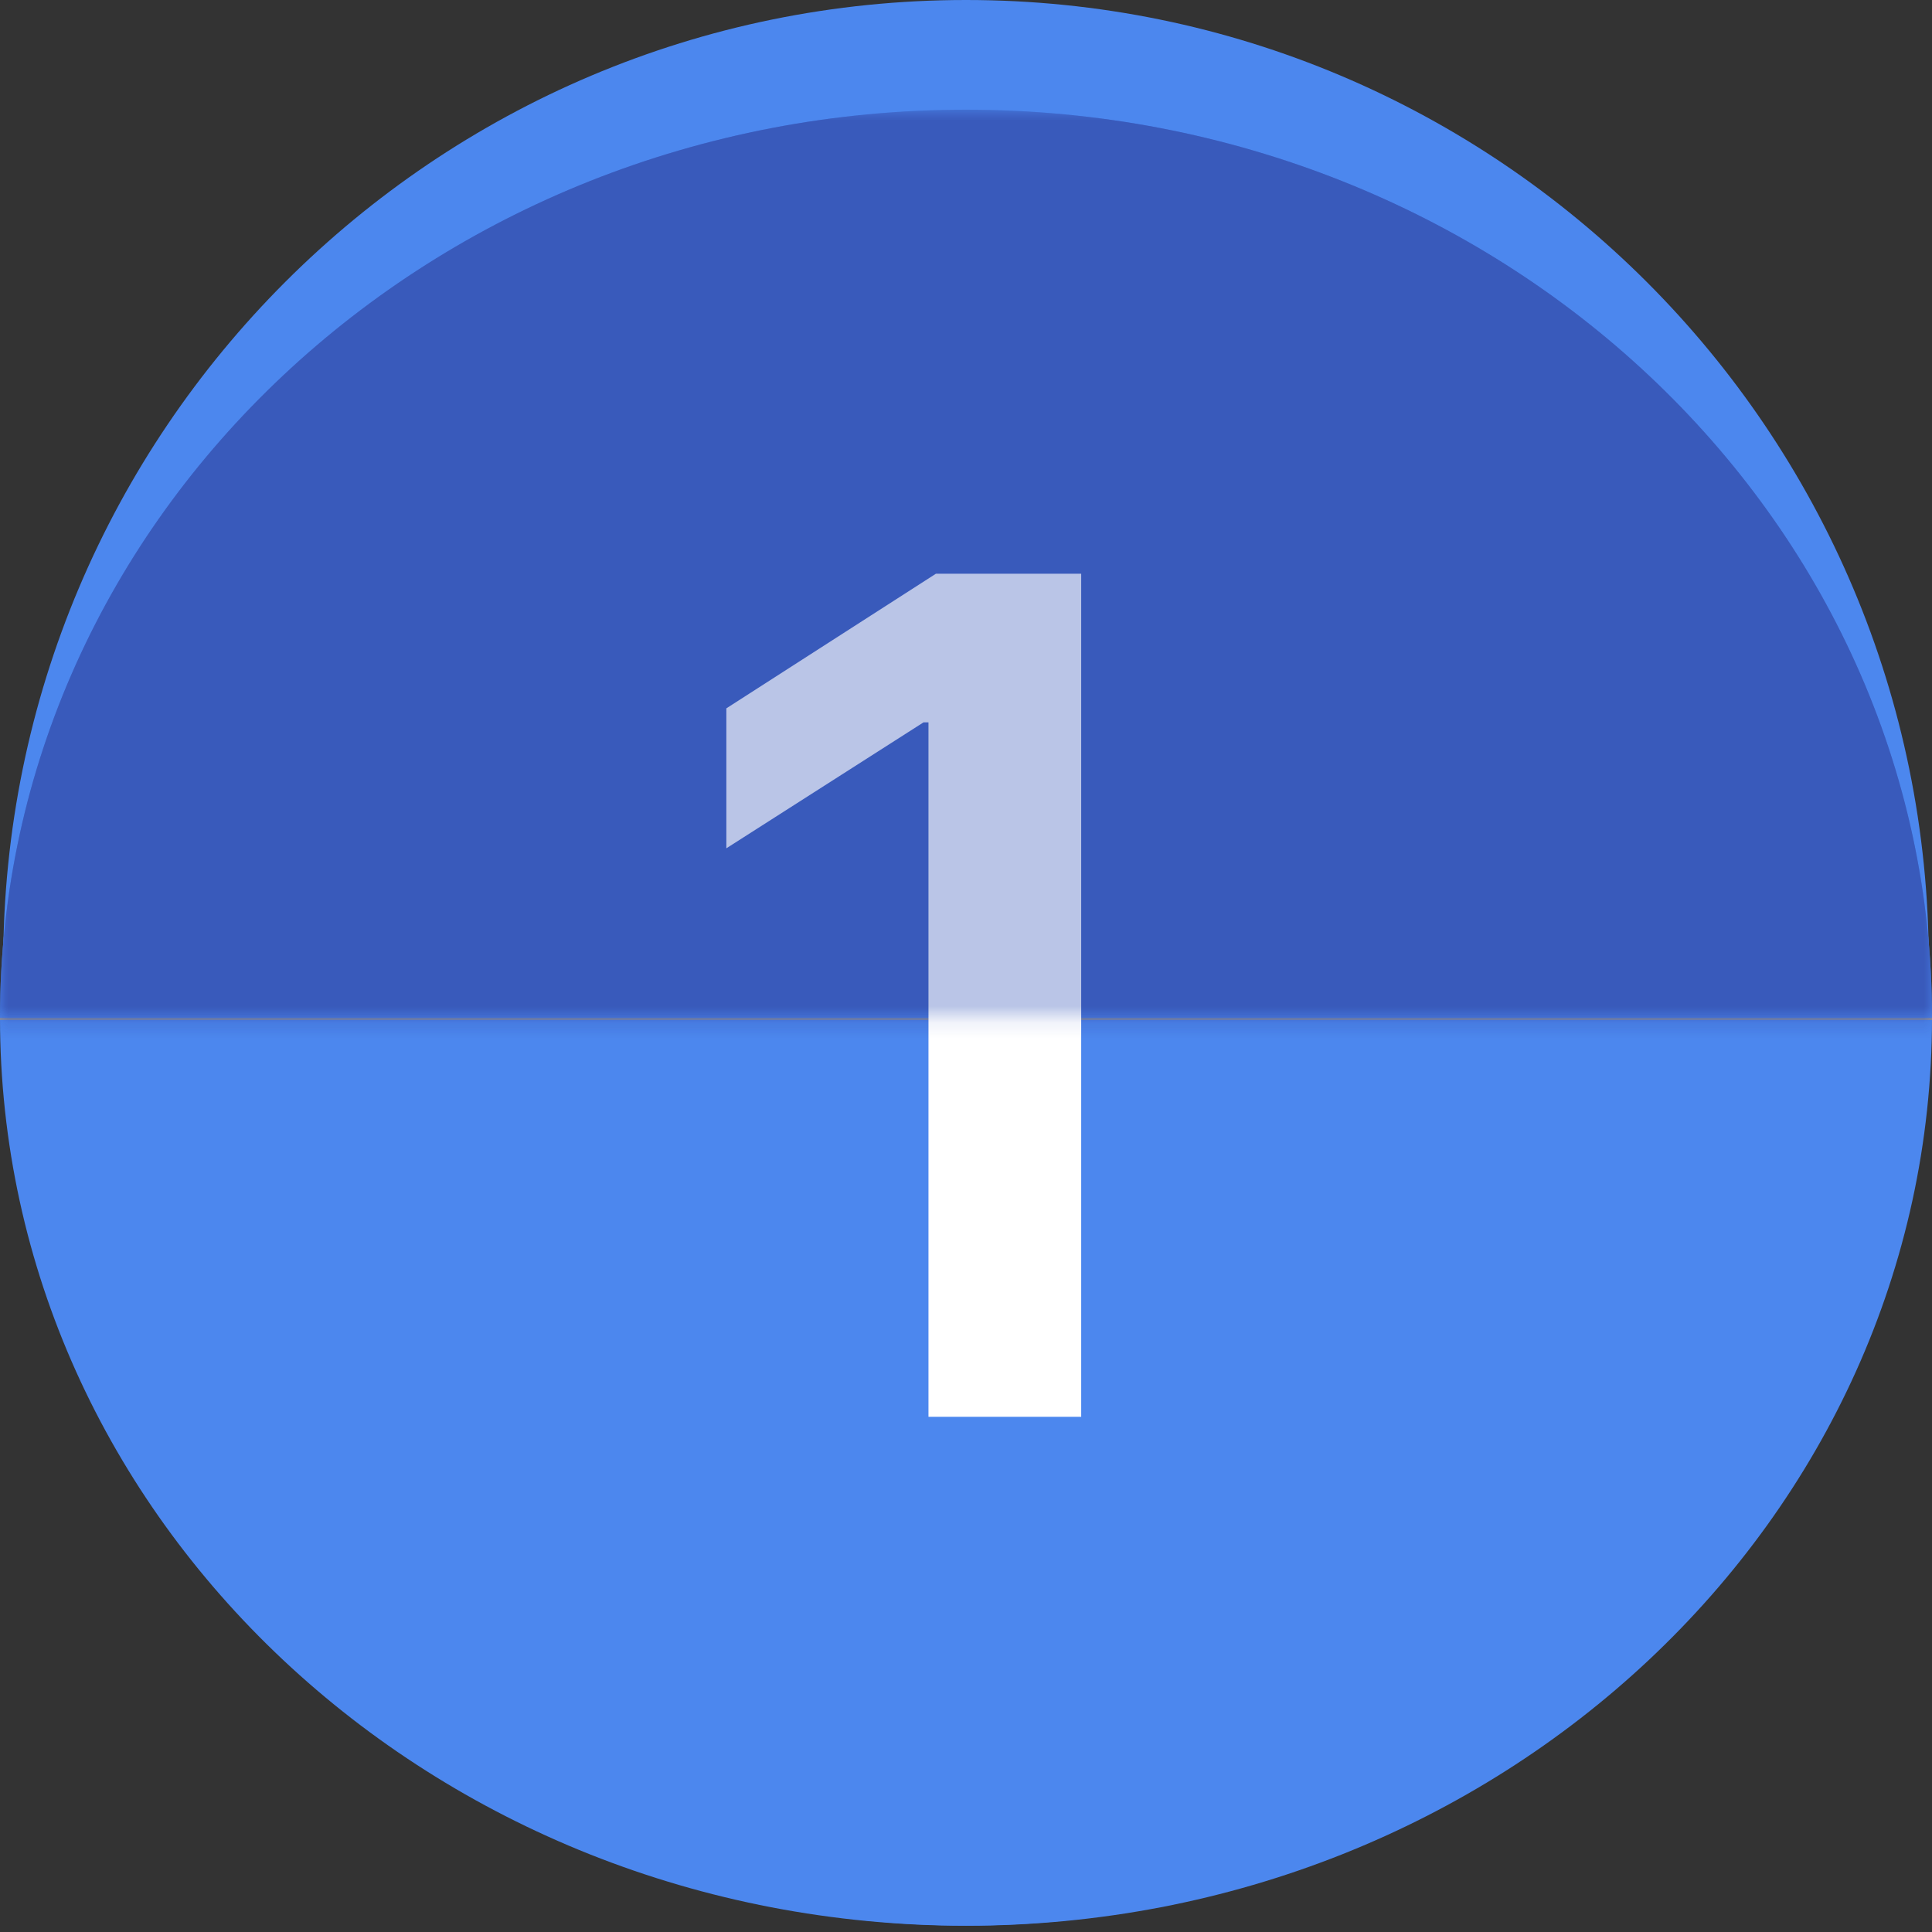
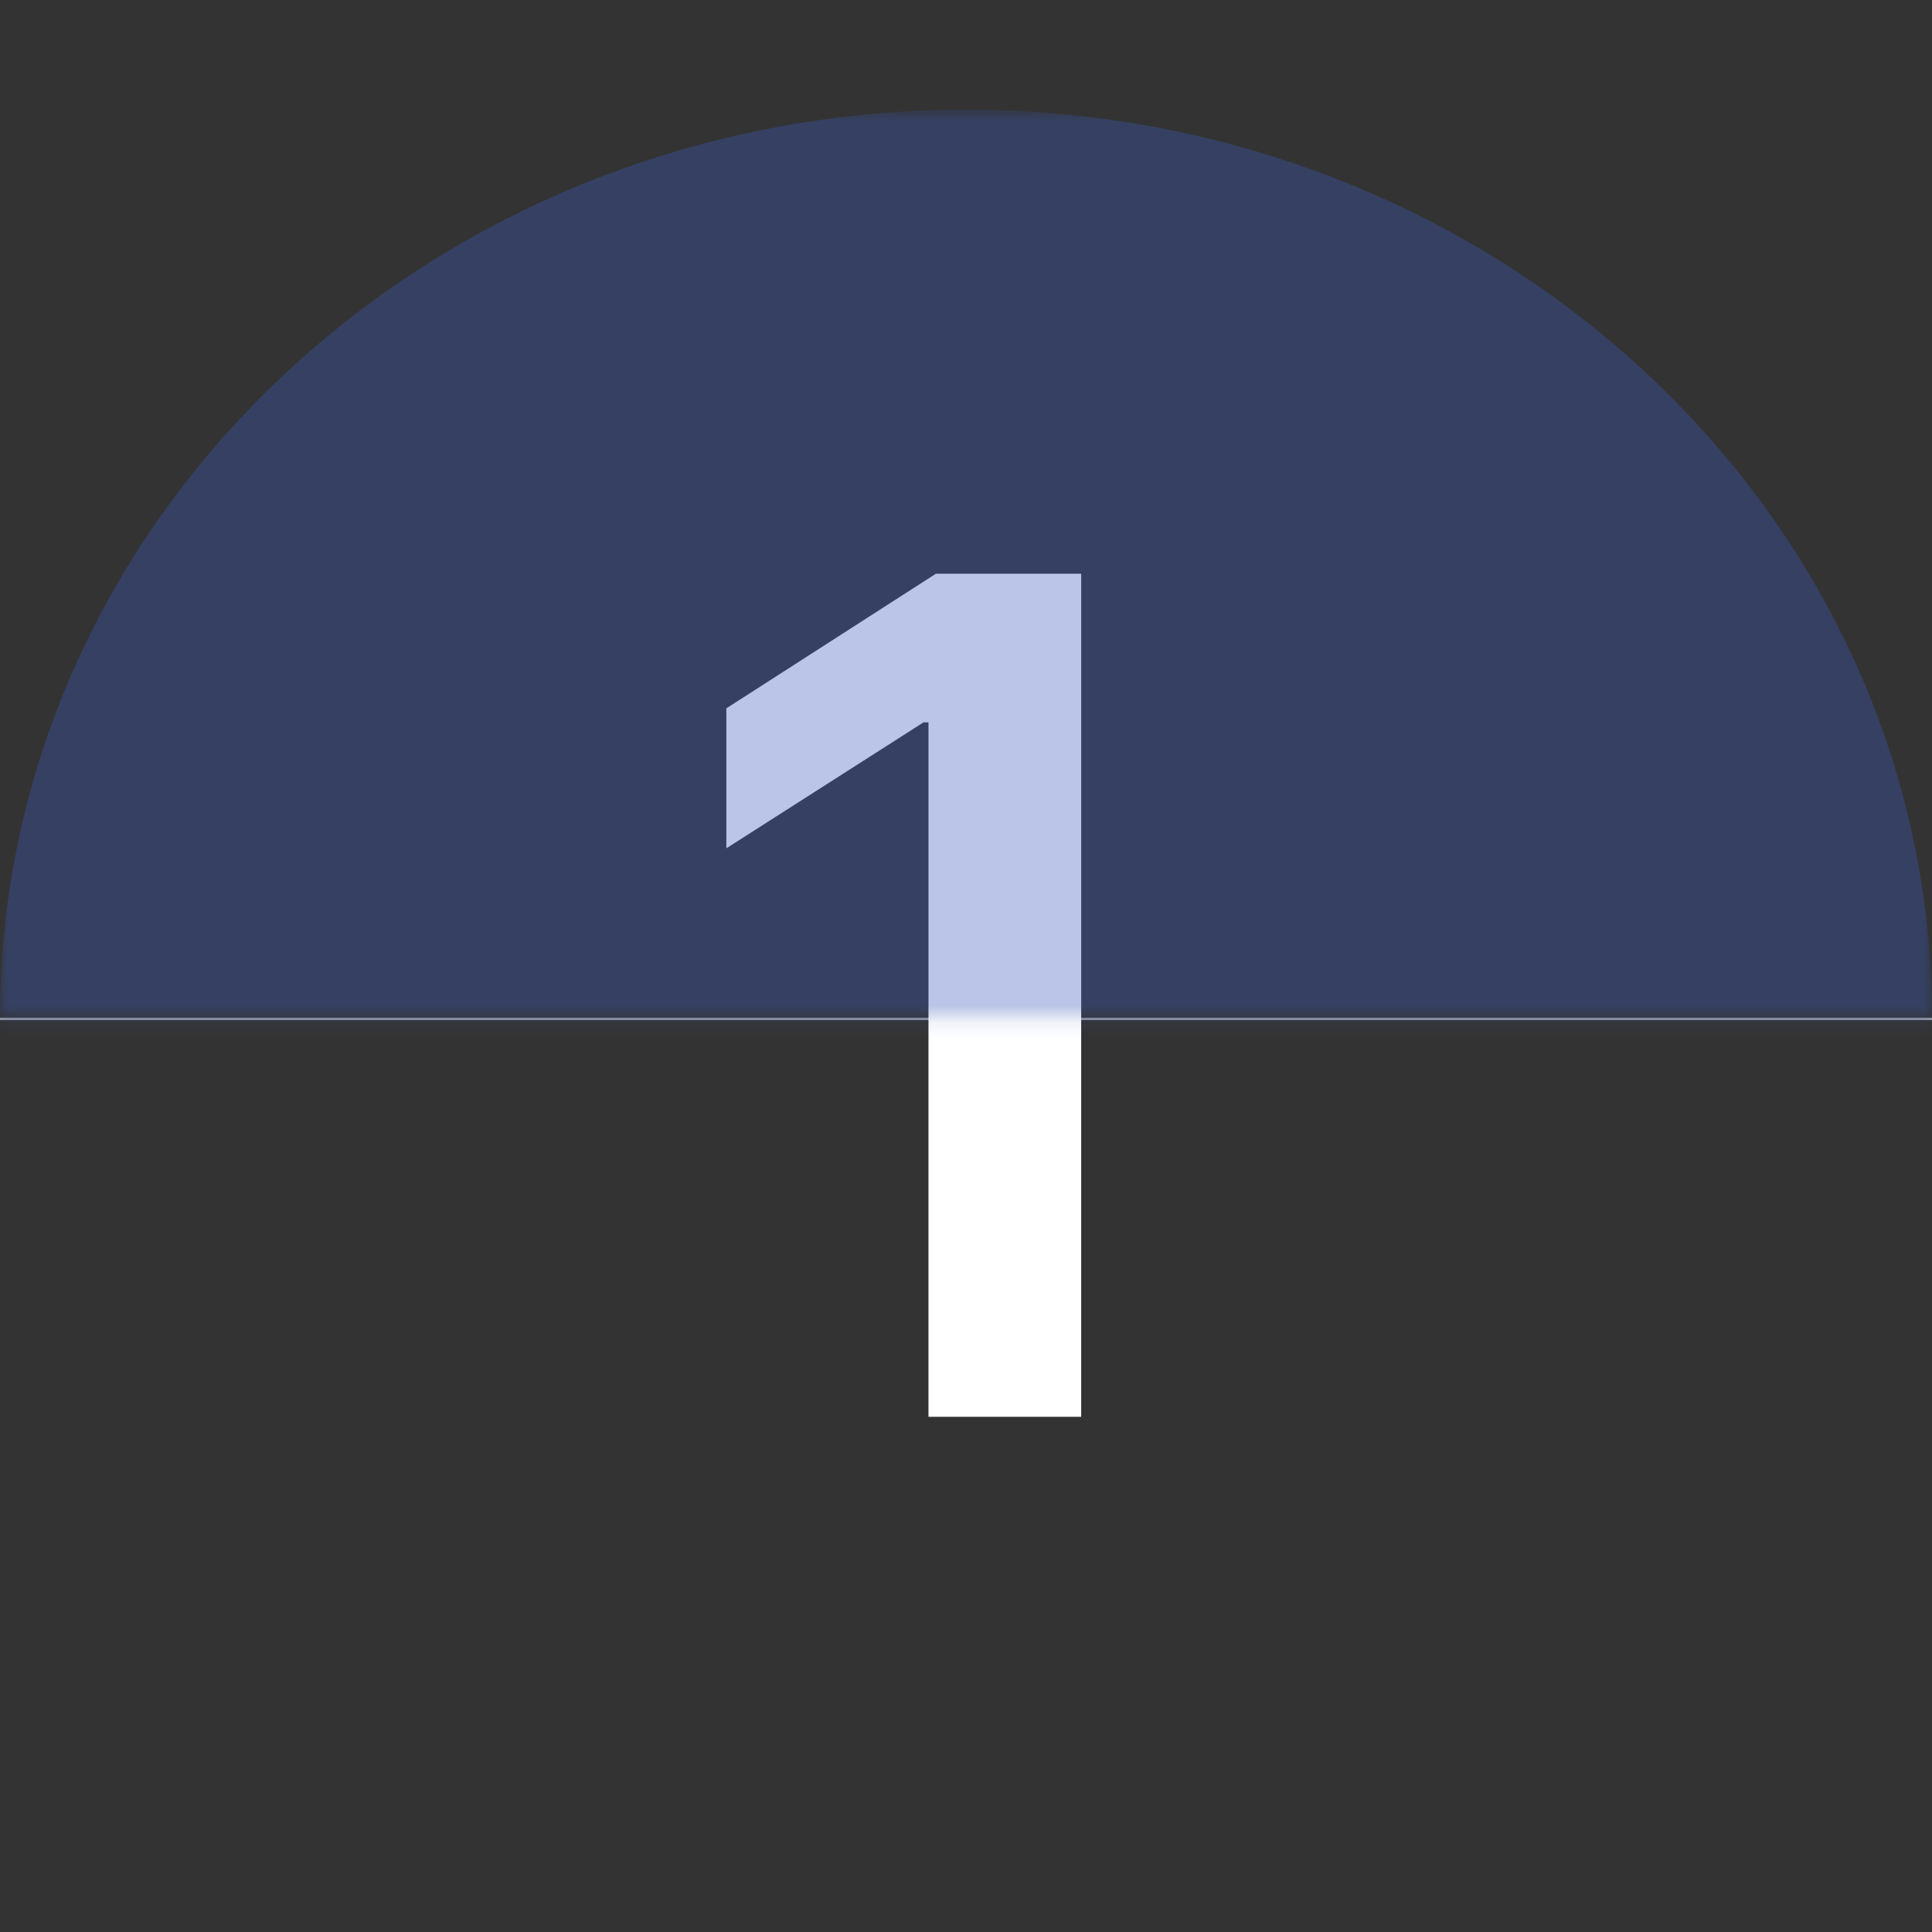
<svg xmlns="http://www.w3.org/2000/svg" width="120" height="120" viewBox="0 0 120 120" fill="none">
  <rect x="0" y="0" width="120" height="120" fill="#333333" stroke="none" />
-   <path d="M60 119.602C93.027 119.602 119.801 92.828 119.801 59.801C119.801 26.774 93.027 0 60 0C26.973 0 0.199 26.774 0.199 59.801C0.199 92.828 26.973 119.602 60 119.602Z" fill="#4C87EE" />
-   <path d="M60 119.611C93.137 119.611 120 94.36 120 63.212C120 32.063 93.137 6.813 60 6.813C26.863 6.813 0 32.063 0 63.212C0 94.36 26.863 119.611 60 119.611Z" fill="#4C87EE" />
  <path d="M120 63.212H0V63.36H120V63.212Z" fill="#91959D" />
  <mask id="mask0_207_656" style="mask-type:luminance" maskUnits="userSpaceOnUse" x="0" y="6" width="120" height="58">
    <path d="M120 6.813H0V63.212H120V6.813Z" fill="white" />
  </mask>
  <g mask="url(#mask0_207_656)">
-     <path d="M60 119.611C93.137 119.611 120 94.36 120 63.212C120 32.064 93.137 6.813 60 6.813C26.863 6.813 0 32.064 0 63.212C0 94.36 26.863 119.611 60 119.611Z" fill="#395ABB" />
-   </g>
+     </g>
  <path d="M67.155 35.636V88H57.669V44.867H57.362L45.115 52.69V43.997L58.129 35.636H67.155Z" fill="white" />
  <g opacity="0.35">
    <mask id="mask1_207_656" style="mask-type:luminance" maskUnits="userSpaceOnUse" x="0" y="6" width="120" height="58">
      <path d="M120 6.813H0V63.212H120V6.813Z" fill="white" />
    </mask>
    <g mask="url(#mask1_207_656)">
      <path d="M60 119.611C93.137 119.611 120 94.36 120 63.212C120 32.064 93.137 6.813 60 6.813C26.863 6.813 0 32.064 0 63.212C0 94.36 26.863 119.611 60 119.611Z" fill="#395ABB" />
    </g>
  </g>
</svg>